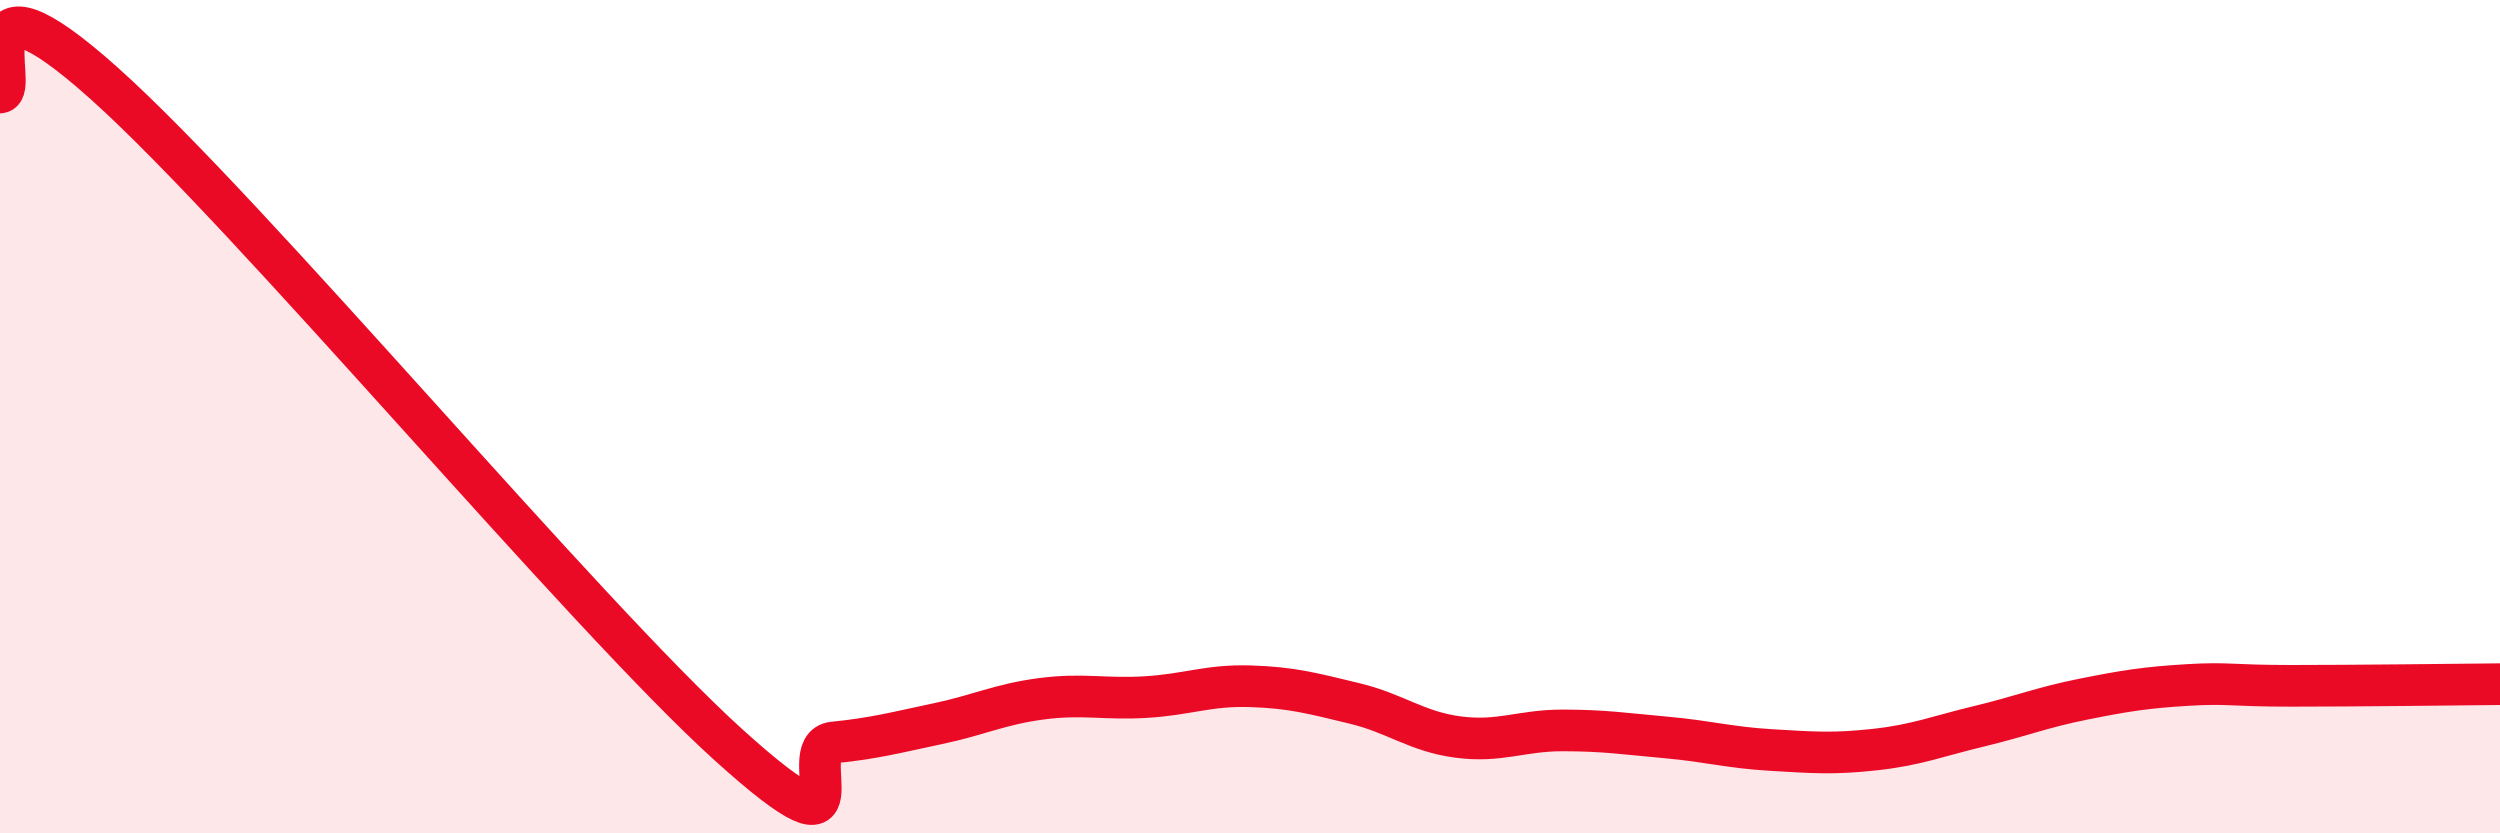
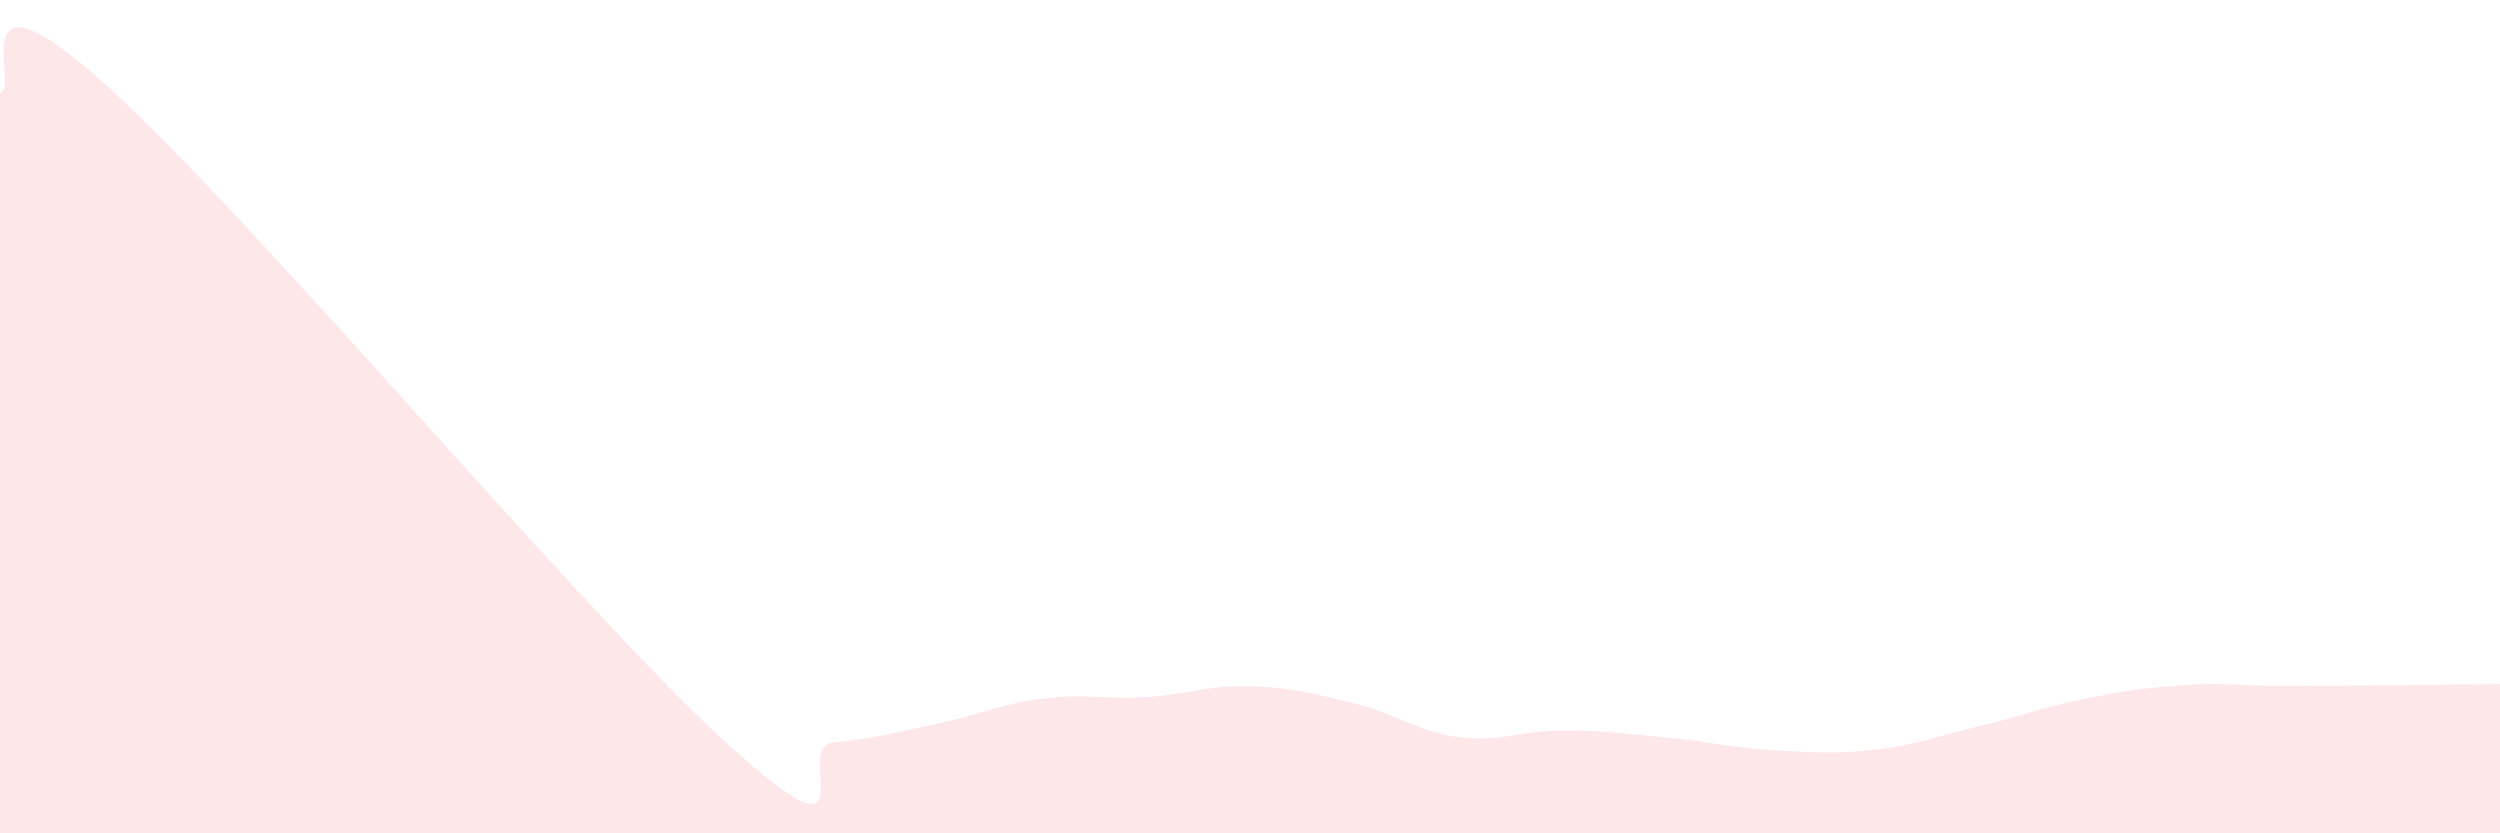
<svg xmlns="http://www.w3.org/2000/svg" width="60" height="20" viewBox="0 0 60 20">
  <path d="M 0,2.22 C 0.5,2.18 -1,-1.13 2.5,2 C 6,5.13 14,14.73 17.5,17.89 C 21,21.05 19,17.92 20,17.82 C 21,17.72 21.5,17.58 22.5,17.37 C 23.5,17.16 24,16.9 25,16.77 C 26,16.64 26.5,16.79 27.5,16.73 C 28.5,16.67 29,16.44 30,16.47 C 31,16.5 31.5,16.64 32.5,16.88 C 33.5,17.12 34,17.56 35,17.69 C 36,17.82 36.5,17.53 37.5,17.53 C 38.5,17.53 39,17.61 40,17.7 C 41,17.79 41.5,17.94 42.5,18 C 43.5,18.06 44,18.1 45,17.99 C 46,17.88 46.5,17.67 47.5,17.43 C 48.5,17.19 49,16.98 50,16.78 C 51,16.58 51.5,16.5 52.5,16.44 C 53.5,16.38 53.5,16.46 55,16.46 C 56.5,16.46 59,16.43 60,16.42L60 20L0 20Z" fill="#EB0A25" opacity="0.1" stroke-linecap="round" stroke-linejoin="round" />
-   <path d="M 0,2.22 C 0.5,2.18 -1,-1.13 2.5,2 C 6,5.13 14,14.73 17.5,17.89 C 21,21.05 19,17.92 20,17.82 C 21,17.72 21.5,17.58 22.5,17.37 C 23.5,17.16 24,16.9 25,16.77 C 26,16.64 26.5,16.79 27.5,16.73 C 28.5,16.67 29,16.44 30,16.47 C 31,16.5 31.5,16.64 32.5,16.88 C 33.5,17.12 34,17.56 35,17.69 C 36,17.82 36.5,17.53 37.5,17.53 C 38.5,17.53 39,17.61 40,17.7 C 41,17.79 41.5,17.94 42.5,18 C 43.5,18.06 44,18.1 45,17.99 C 46,17.88 46.5,17.67 47.5,17.43 C 48.5,17.19 49,16.98 50,16.78 C 51,16.58 51.5,16.5 52.5,16.44 C 53.5,16.38 53.5,16.46 55,16.46 C 56.5,16.46 59,16.43 60,16.42" stroke="#EB0A25" stroke-width="1" fill="none" stroke-linecap="round" stroke-linejoin="round" />
</svg>